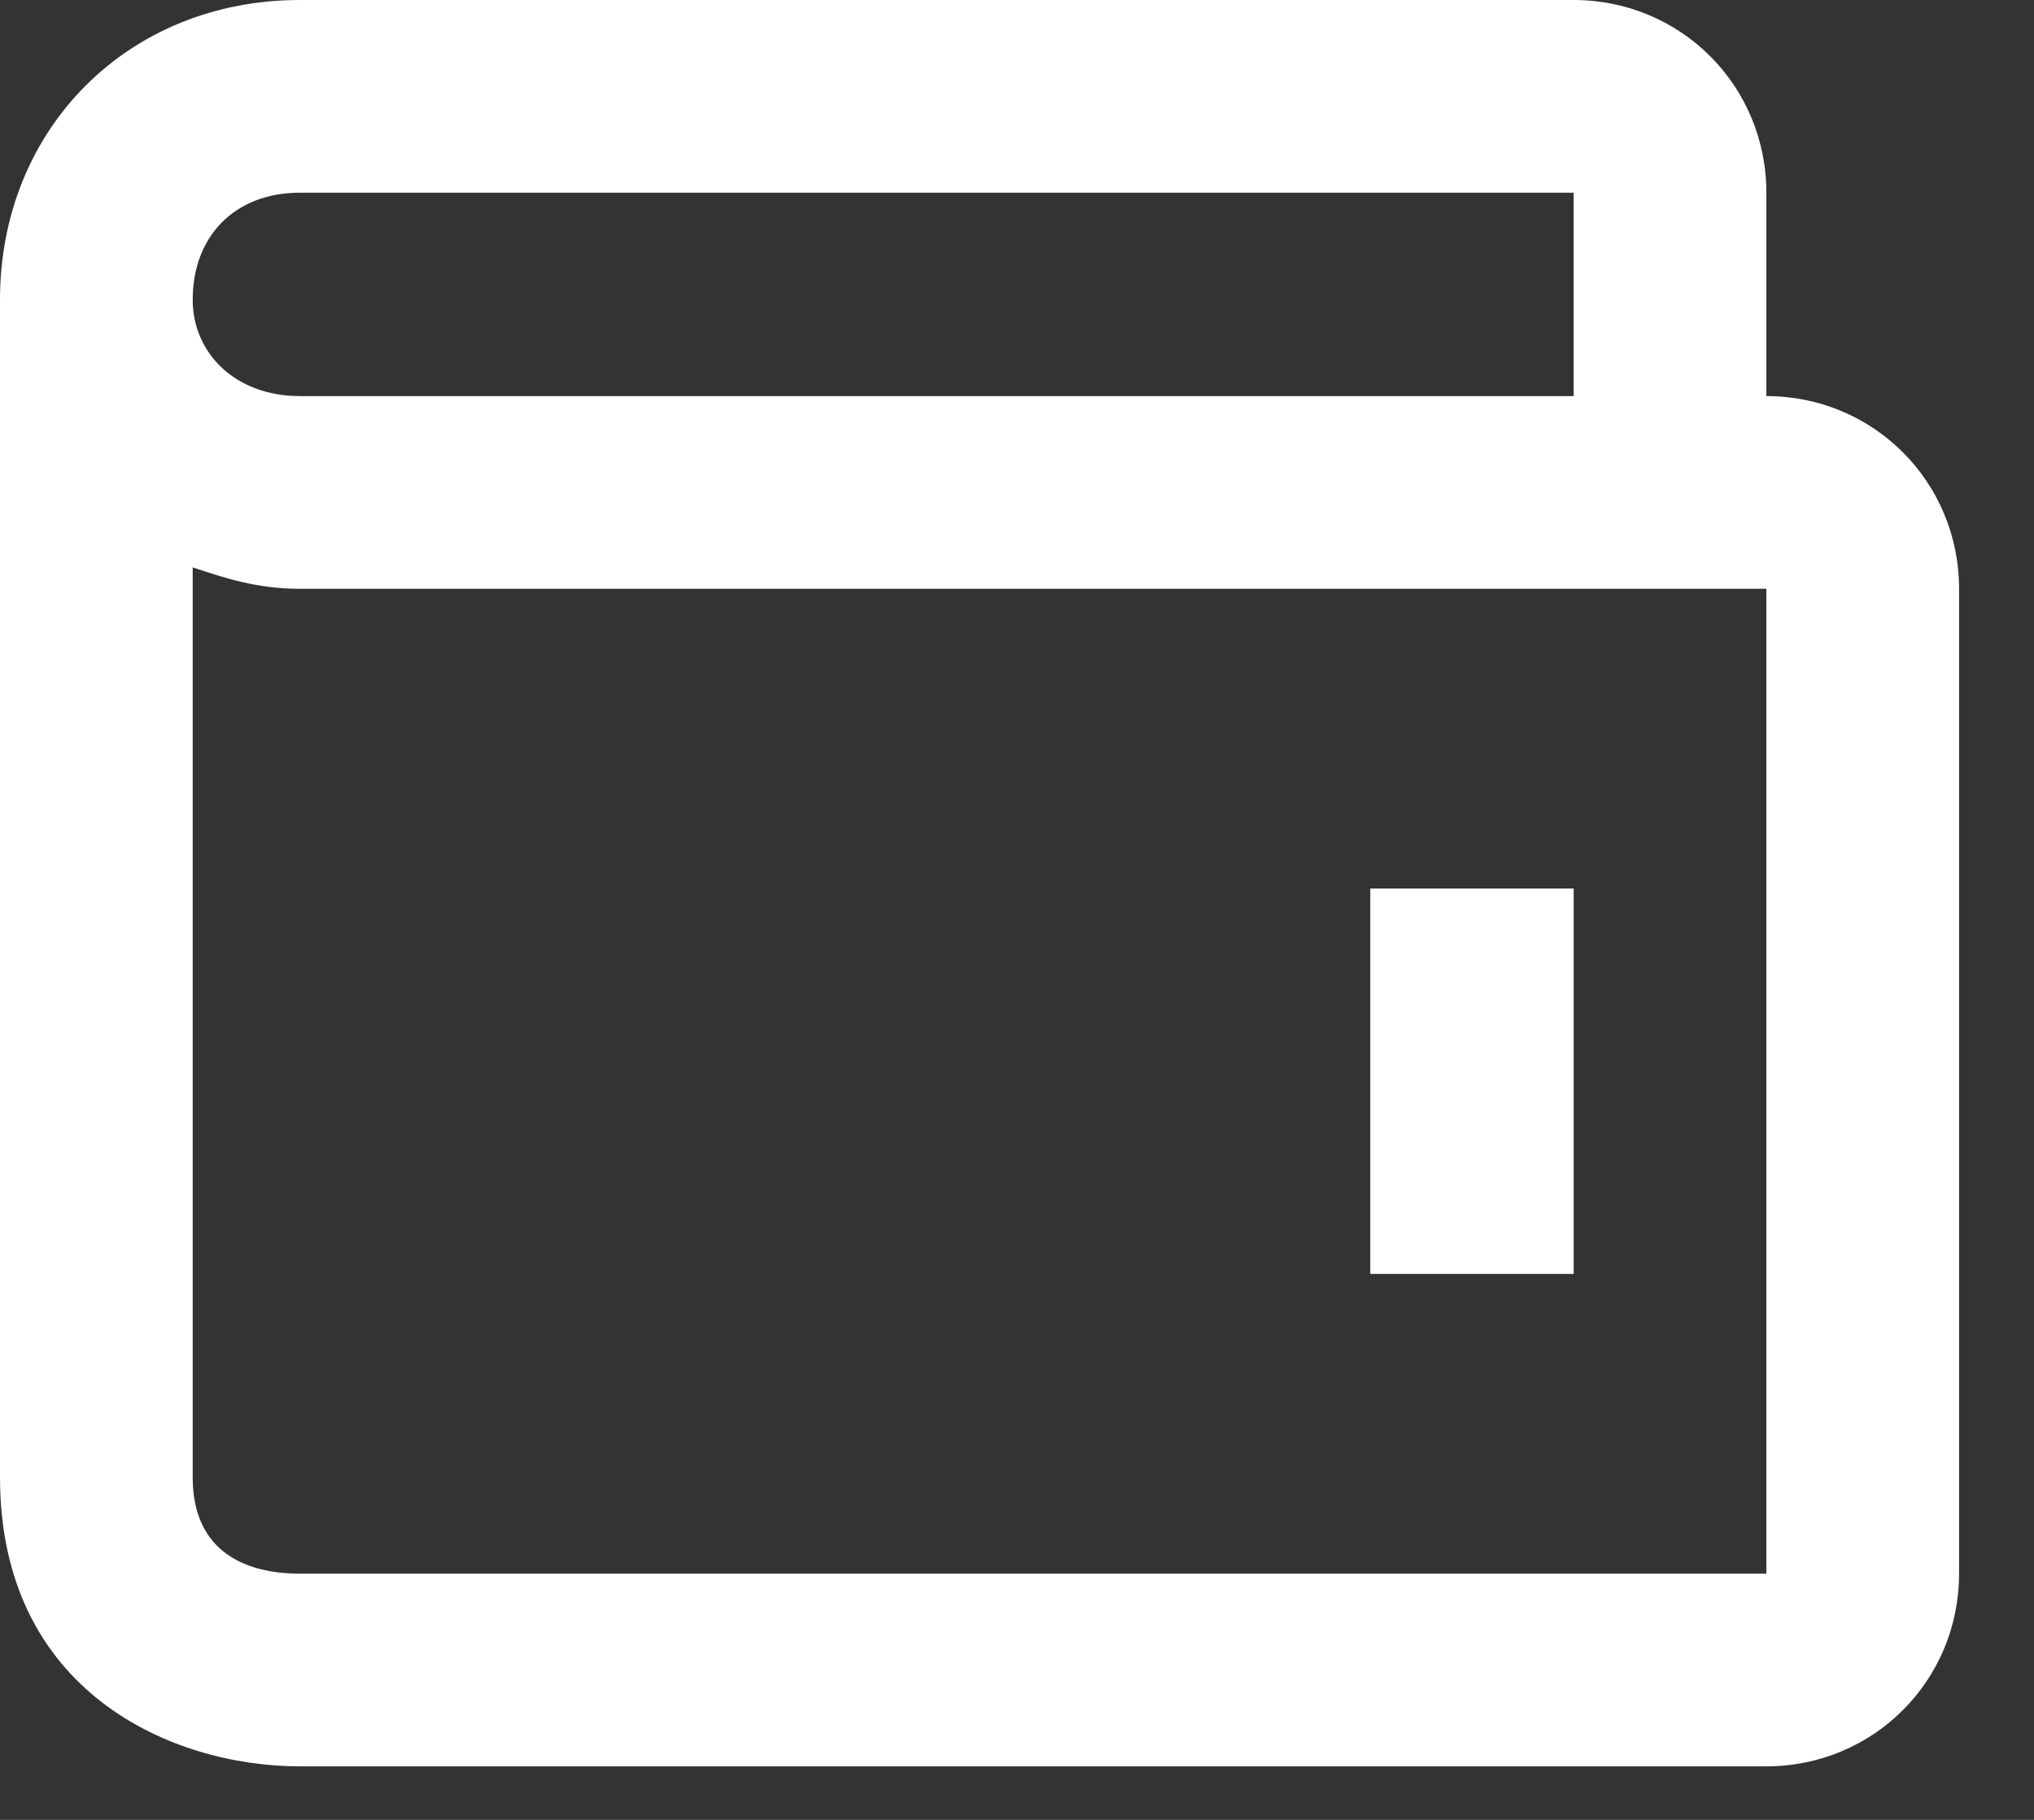
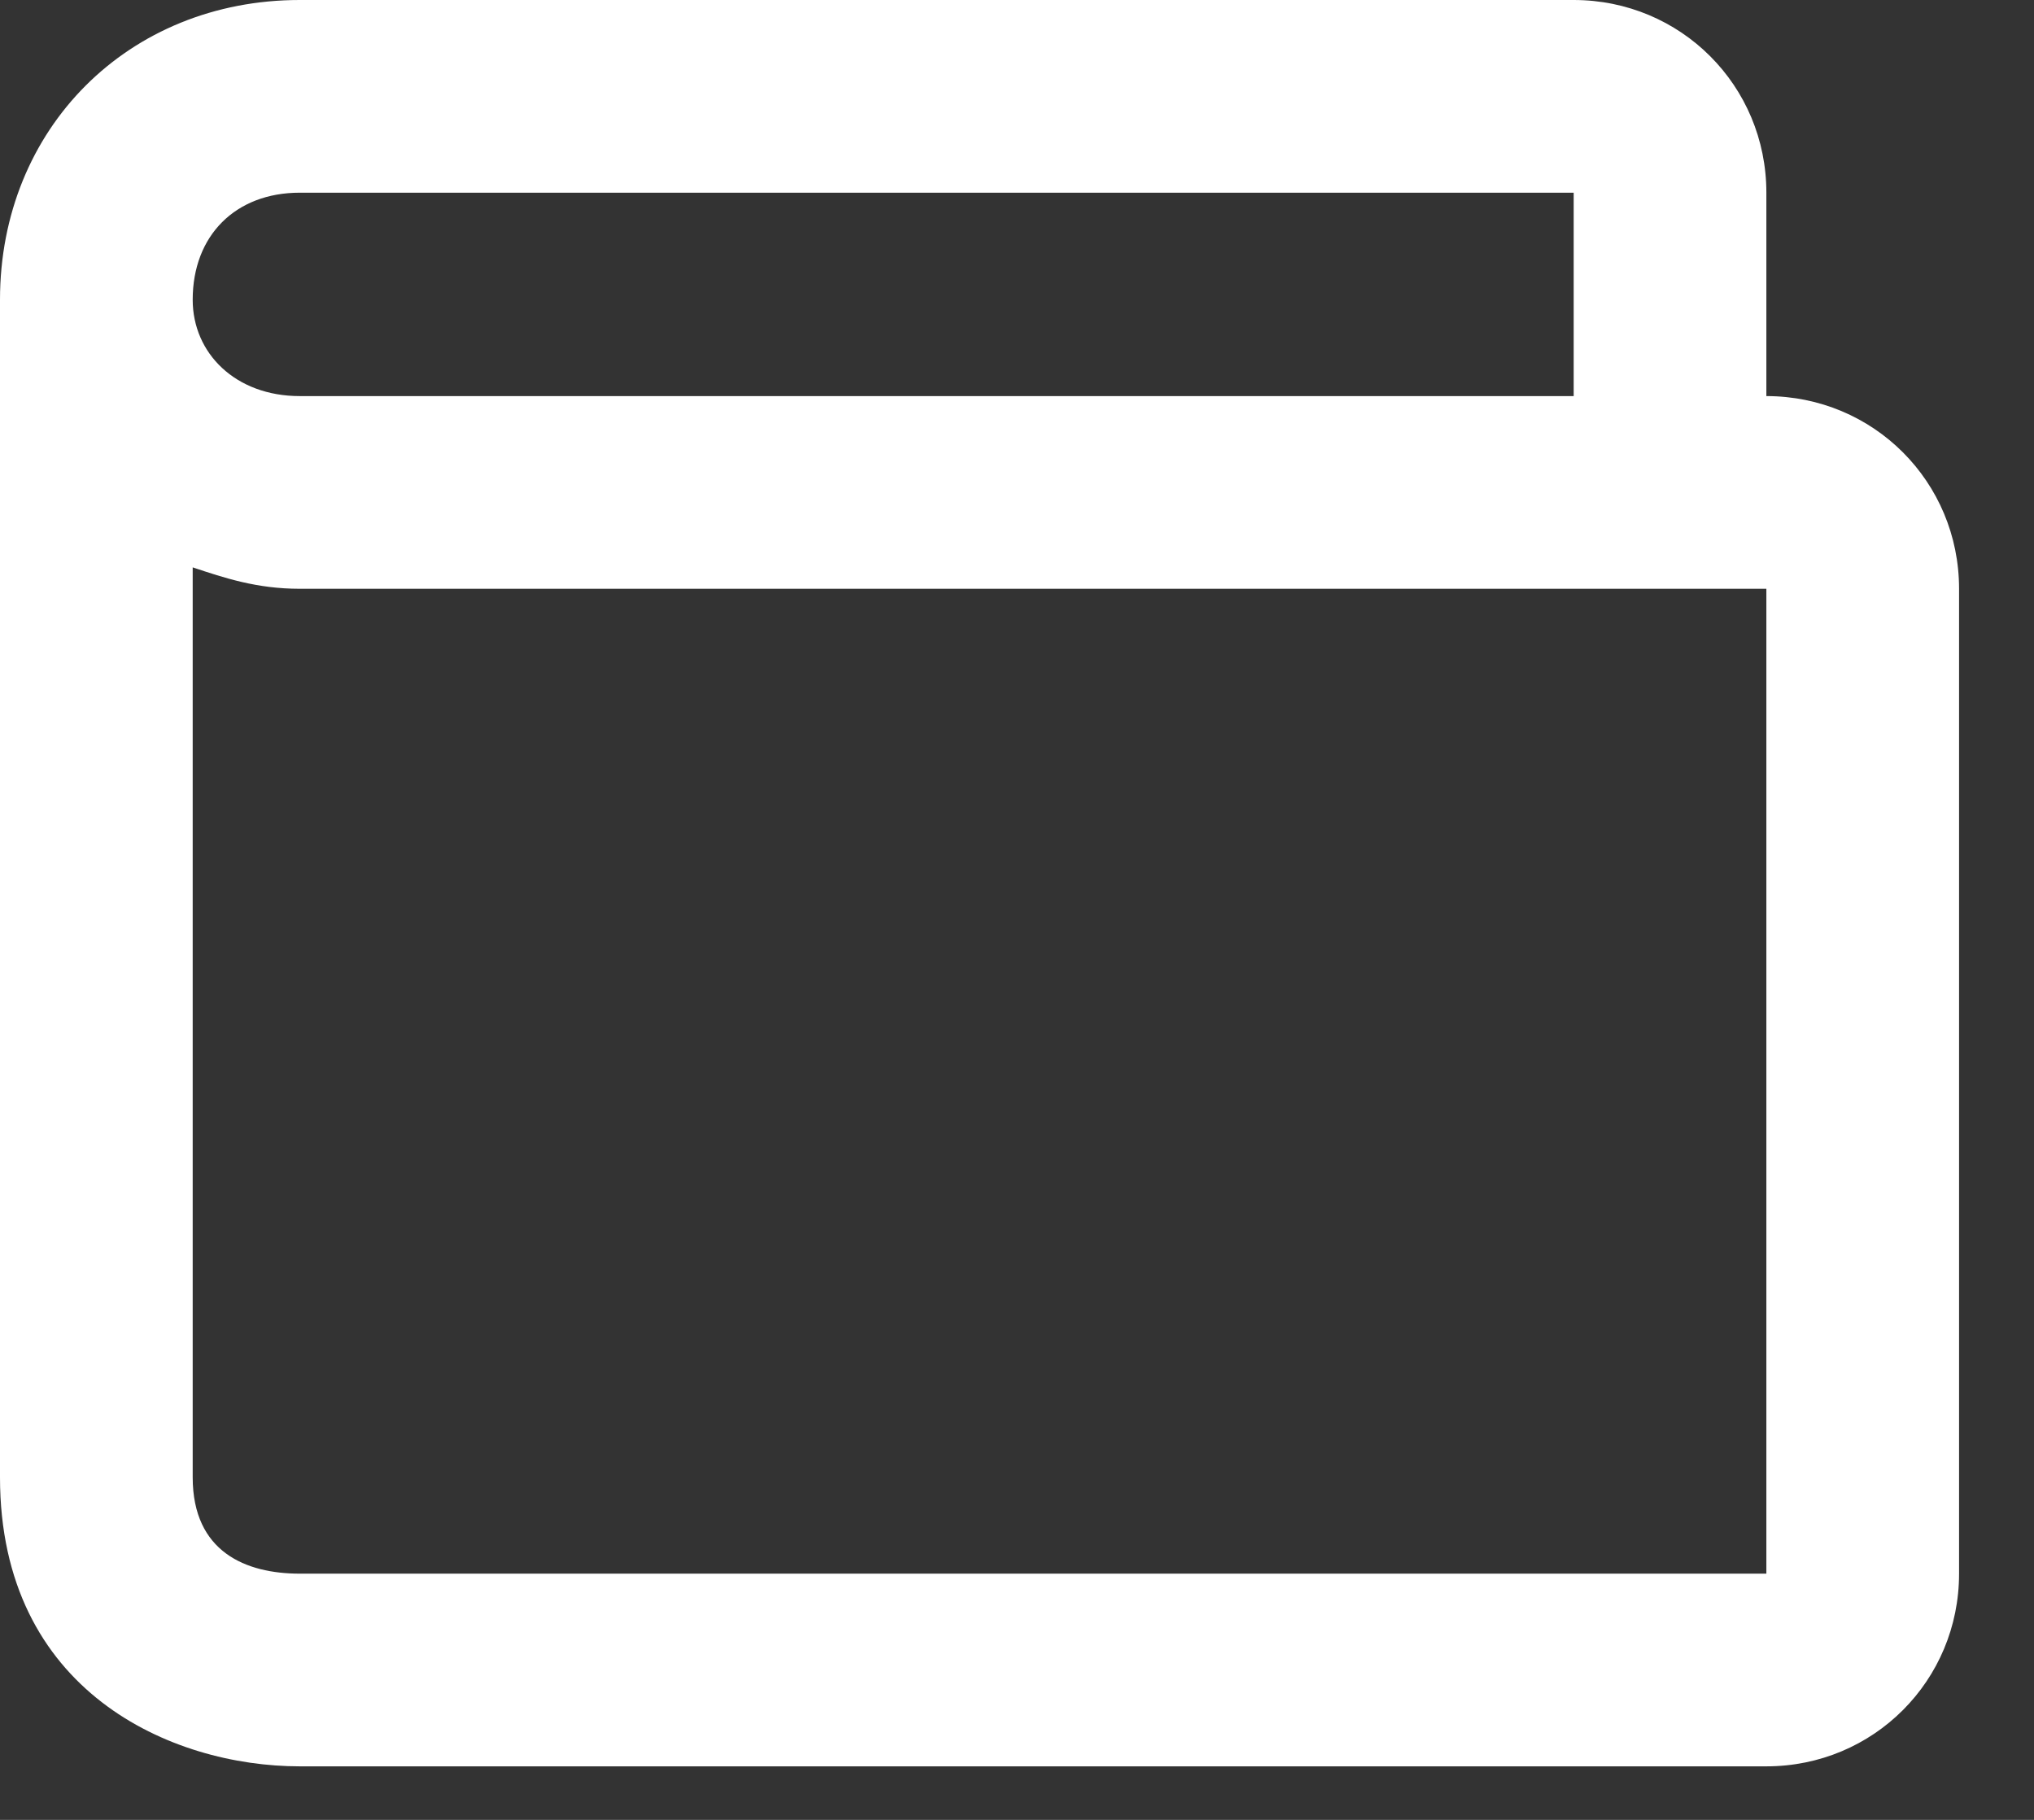
<svg xmlns="http://www.w3.org/2000/svg" width="19" height="17" viewBox="0 0 19 17" fill="none">
  <rect x="0" y="0" width="19" height="17" fill="#333333" stroke="none" />
  <style>.cash-svg{fill:#ffffff;}</style>
-   <path d="M12.8 8.3H14.7V11.9H12.8V8.3Z" class="cash-svg u-svg-fill" />
  <path d="M16.5 3.7V1.8C16.5 0.8 15.7 0 14.7 0H2.8C1.2 0 0 1.2 0 2.8V13.8C0 15.8 1.6 16.5 2.8 16.5H16.5C17.5 16.5 18.3 15.7 18.3 14.7V5.5C18.3 4.5 17.5 3.7 16.5 3.7ZM2.8 1.8H14.7V3.7H2.8C2.2 3.7 1.8 3.3 1.8 2.8 1.8 2.2 2.2 1.8 2.8 1.8ZM16.5 14.7H2.8C2.3 14.7 1.8 14.5 1.8 13.8V5.3C2.1 5.4 2.4 5.5 2.8 5.5H16.5V14.7Z" class="cash-svg u-svg-fill" />
</svg>